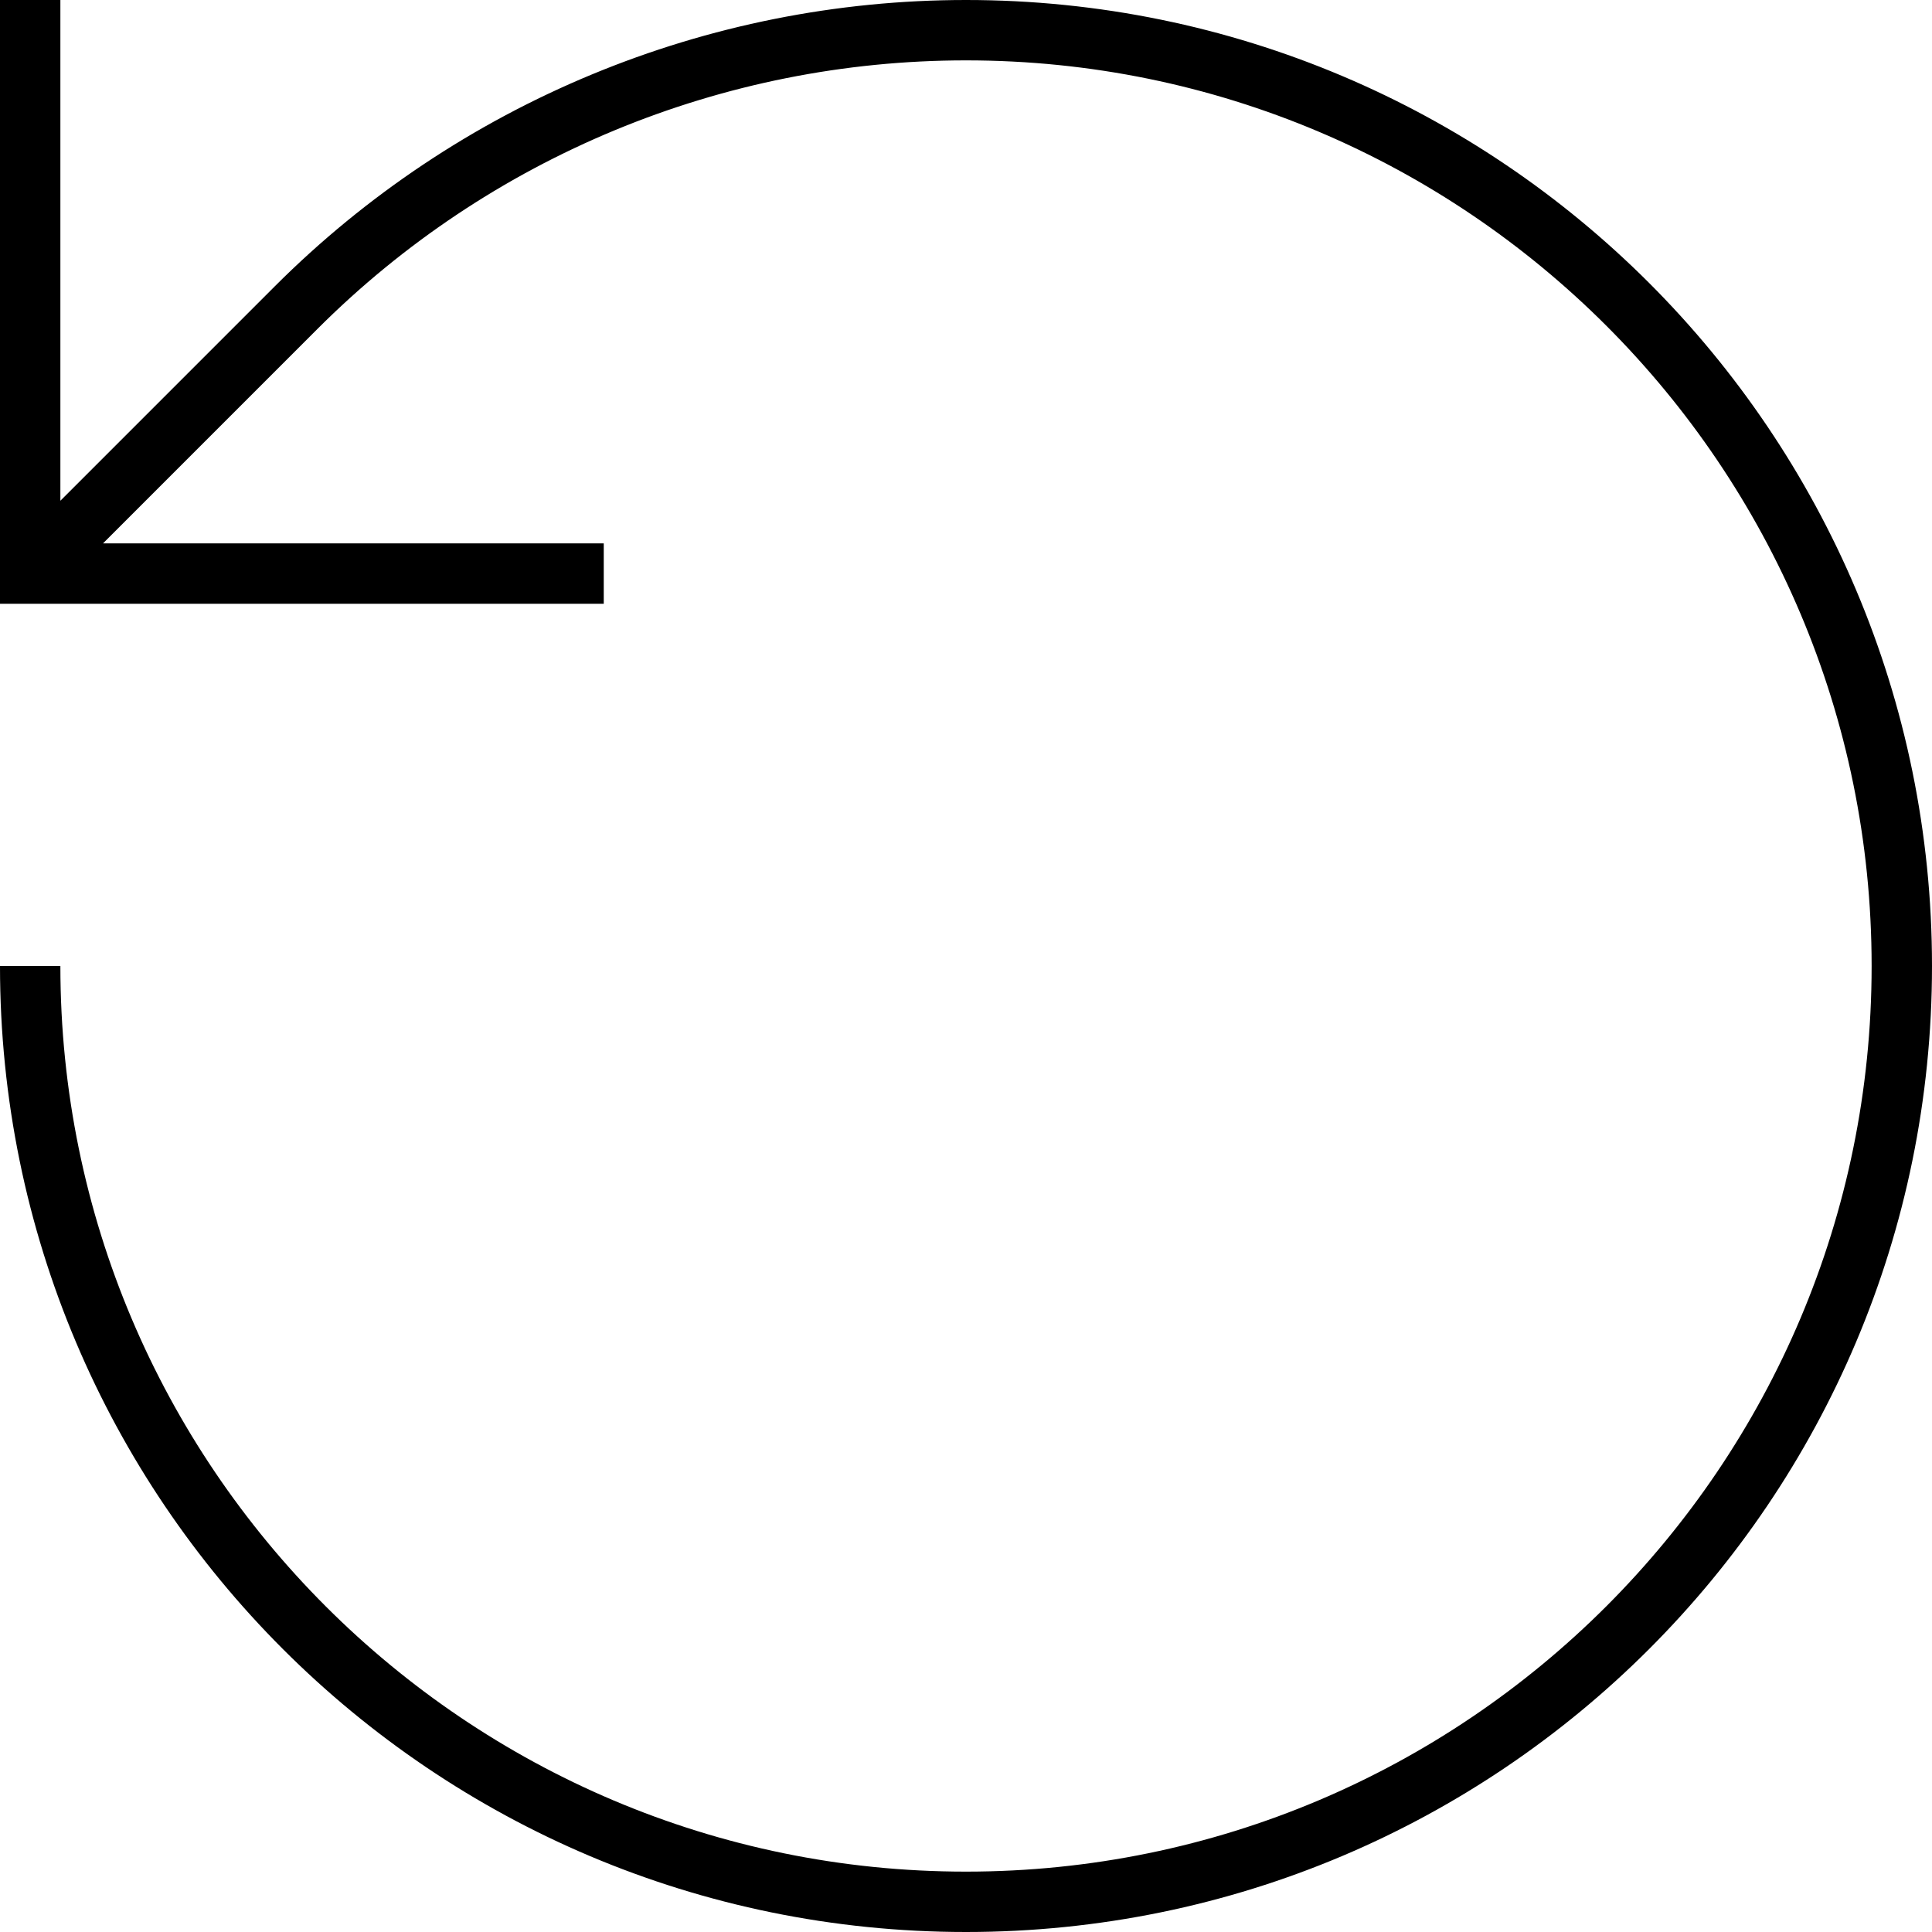
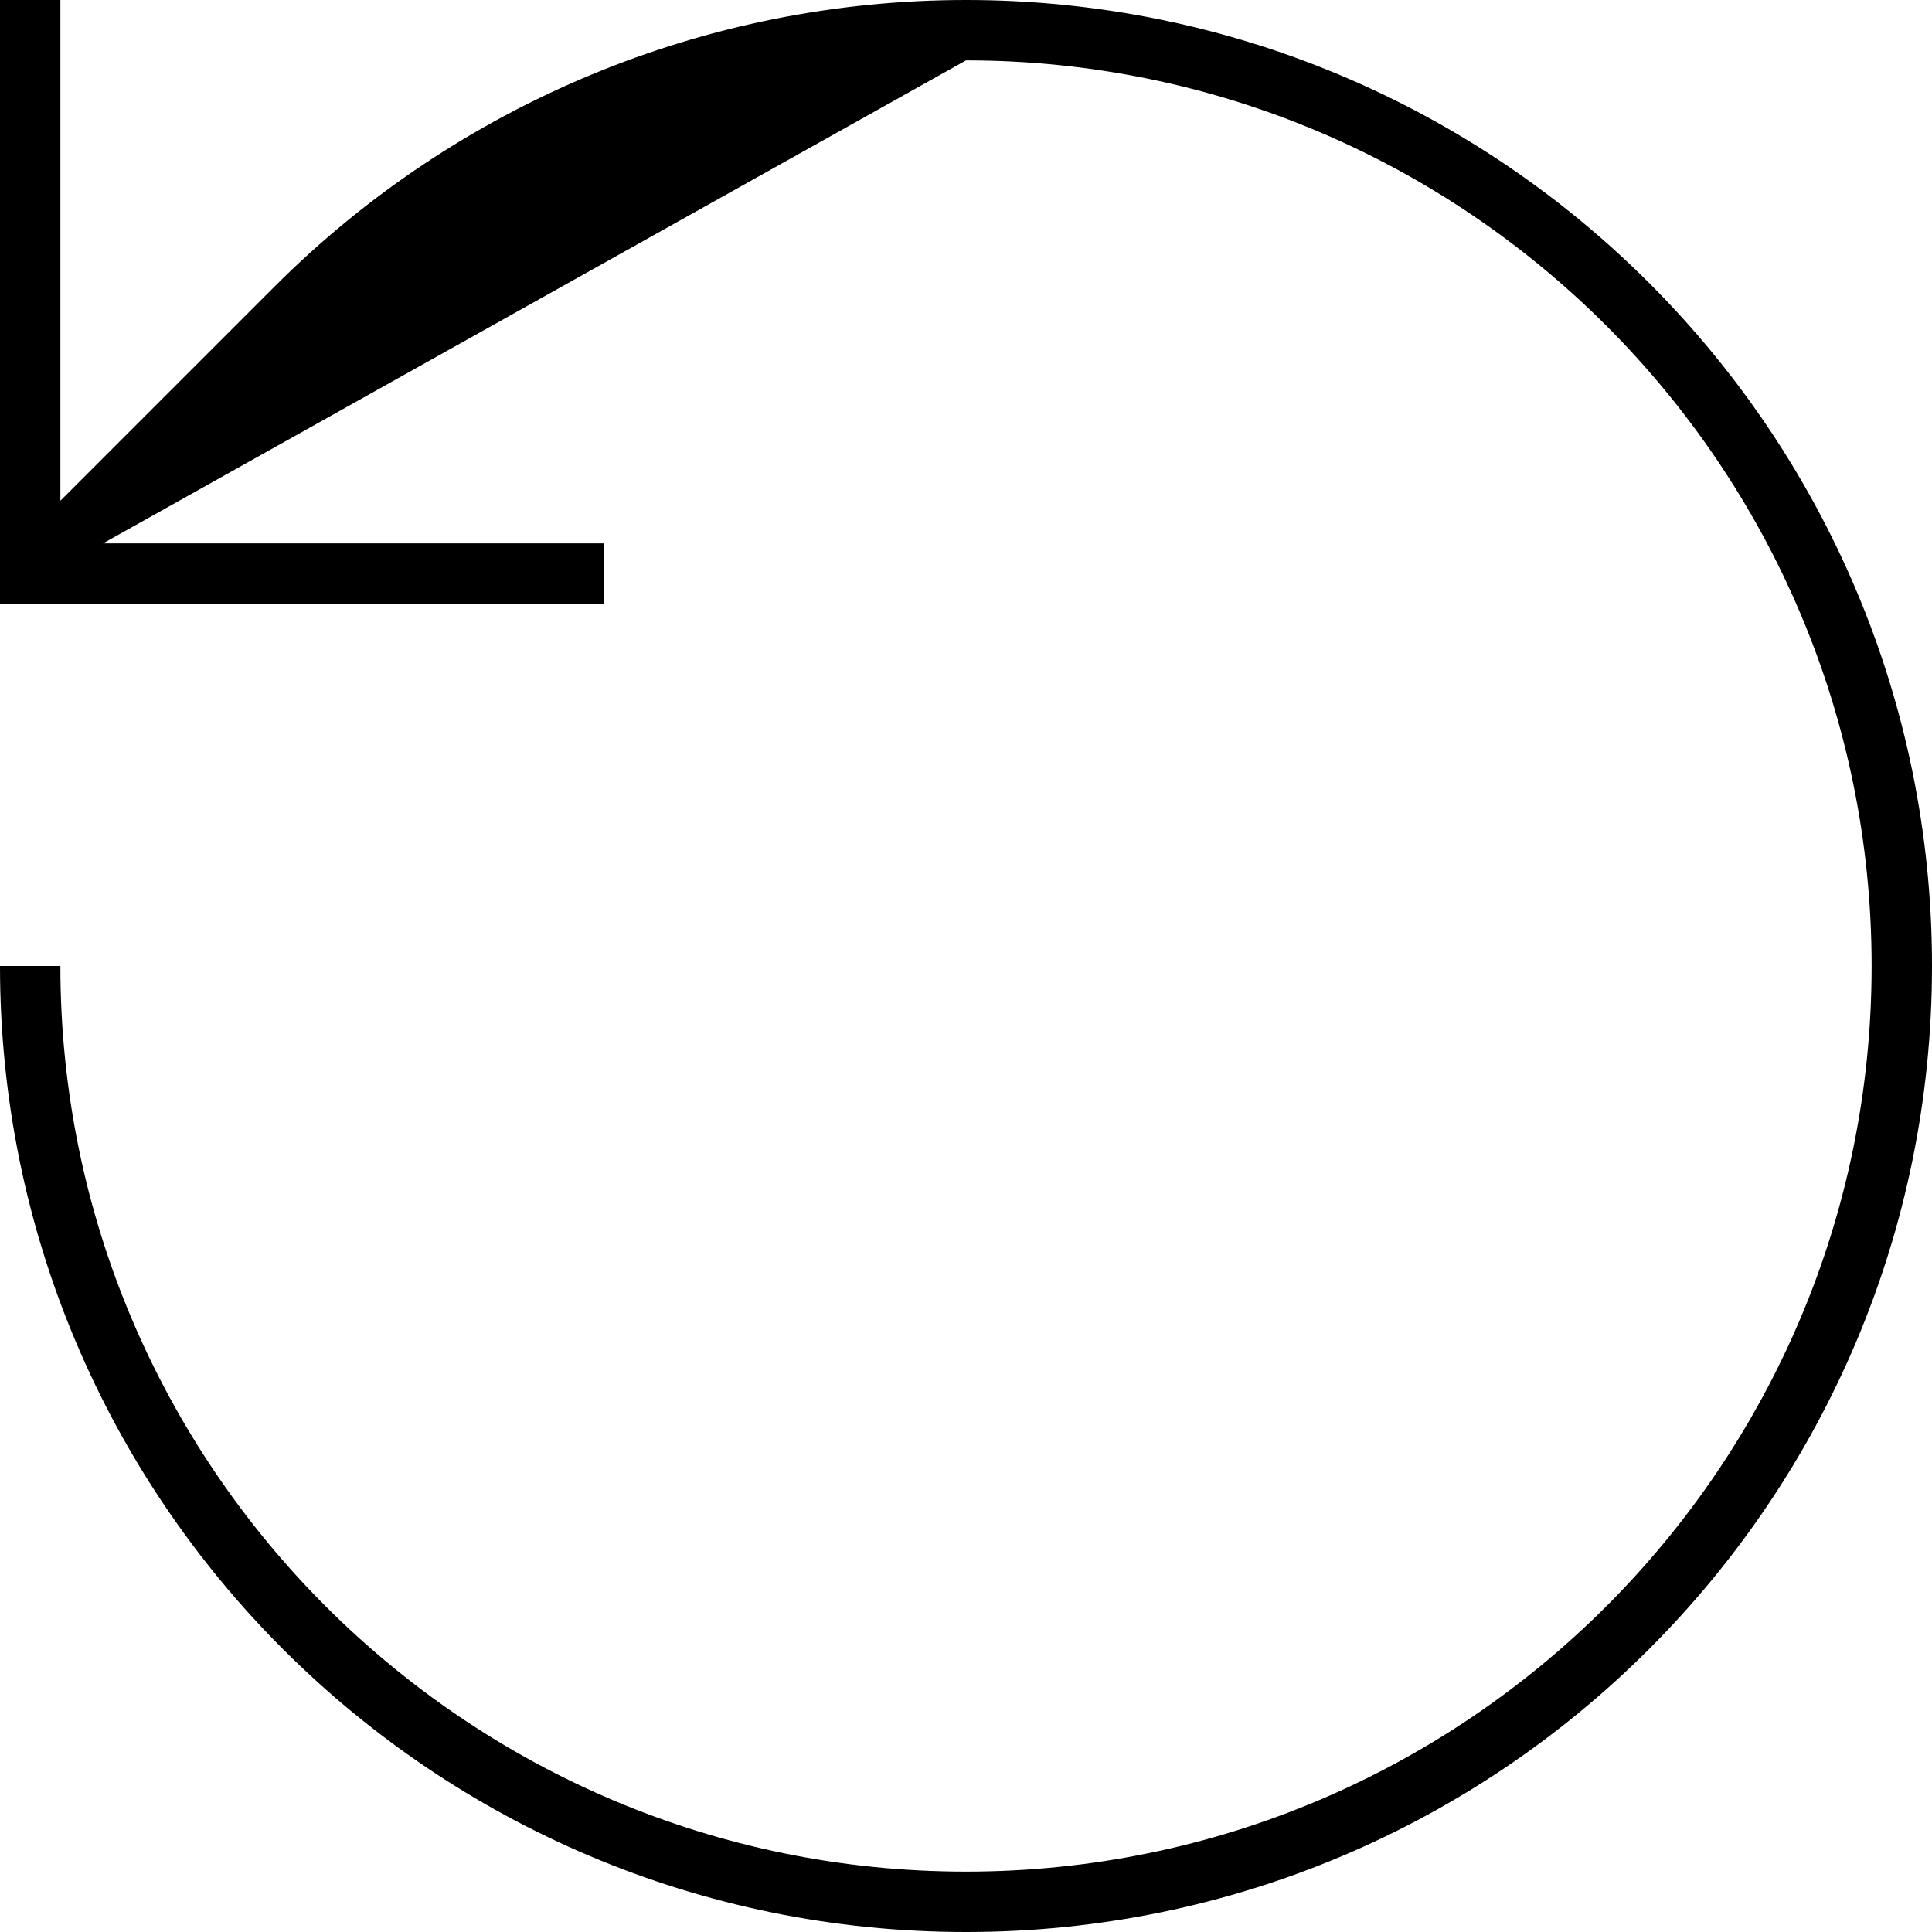
<svg xmlns="http://www.w3.org/2000/svg" viewBox="0 0 512 512">
-   <path fill="currentColor" d="M16 0l0 132.7 56.8-56.8C121.4 27.3 187.3 0 256 0 397.4 0 512 114.6 512 256S397.4 512 256 512 0 397.4 0 256l16 0c0 132.5 107.5 240 240 240S496 388.5 496 256 388.5 16 256 16C191.5 16 129.7 41.6 84.1 87.2L27.3 144 160 144 160 160 0 160 0 0 16 0z" />
+   <path fill="currentColor" d="M16 0l0 132.7 56.8-56.8C121.4 27.3 187.3 0 256 0 397.4 0 512 114.6 512 256S397.4 512 256 512 0 397.4 0 256l16 0c0 132.5 107.5 240 240 240S496 388.5 496 256 388.5 16 256 16L27.3 144 160 144 160 160 0 160 0 0 16 0z" />
</svg>